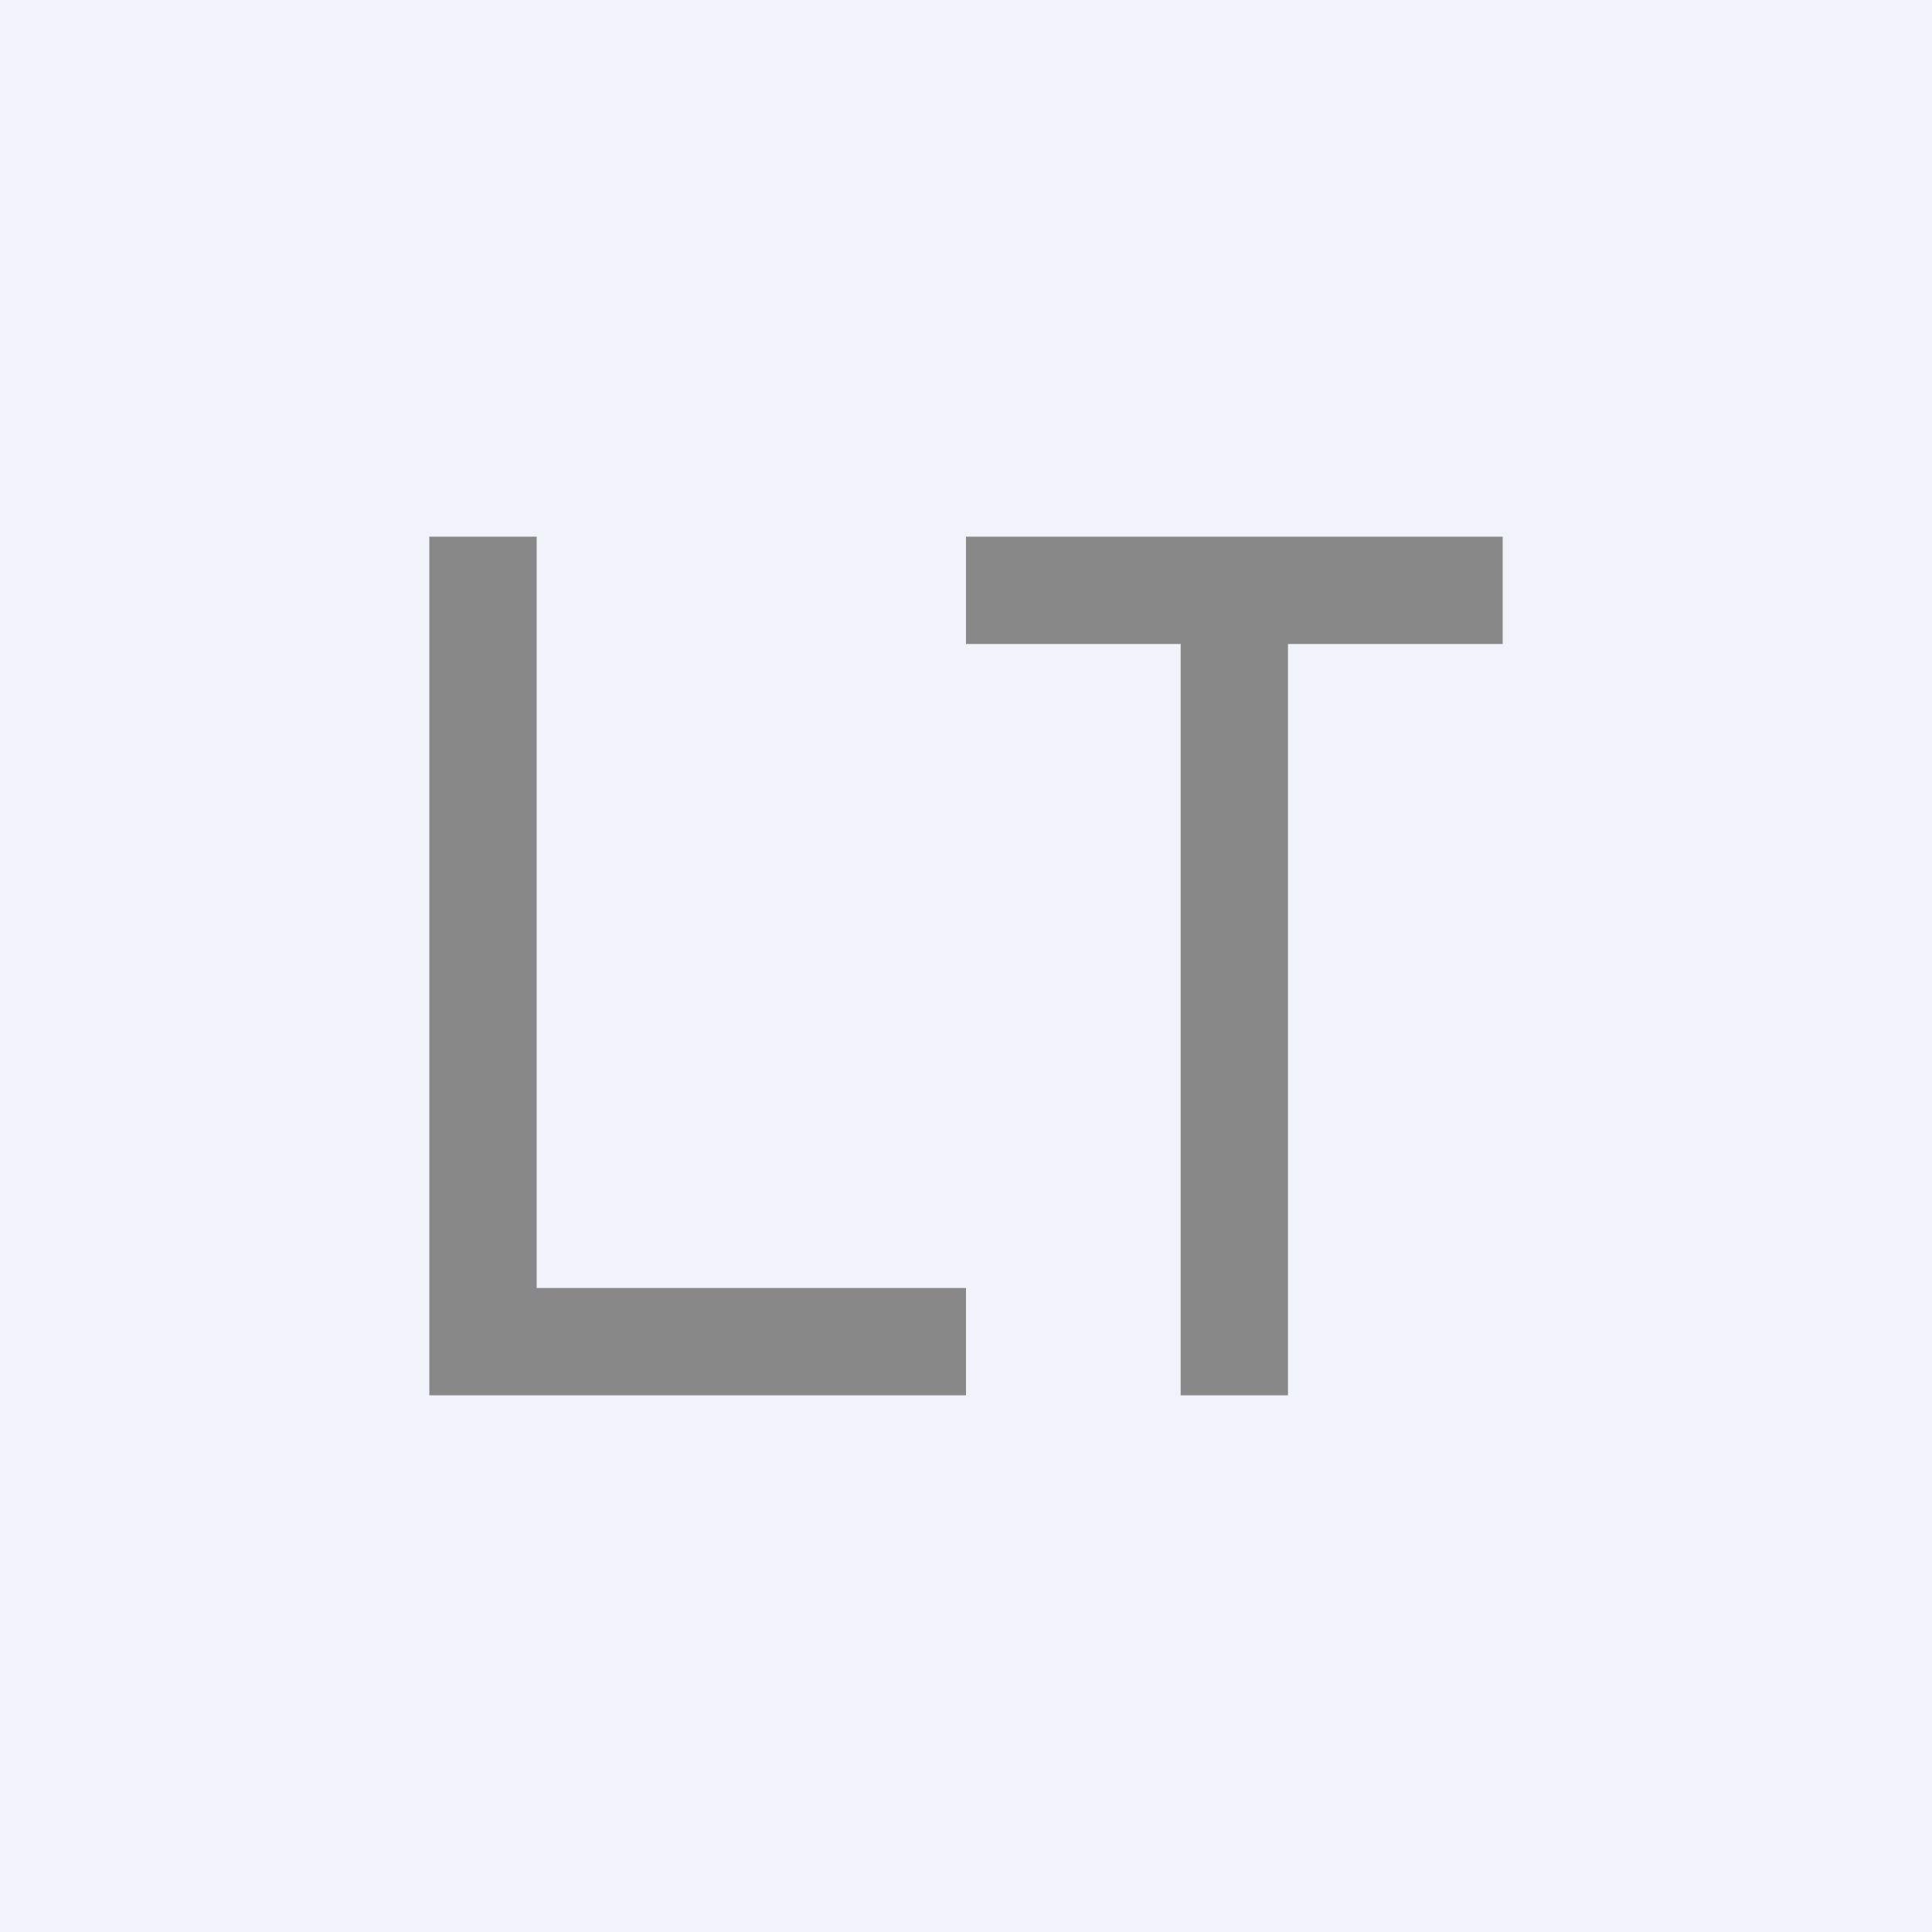
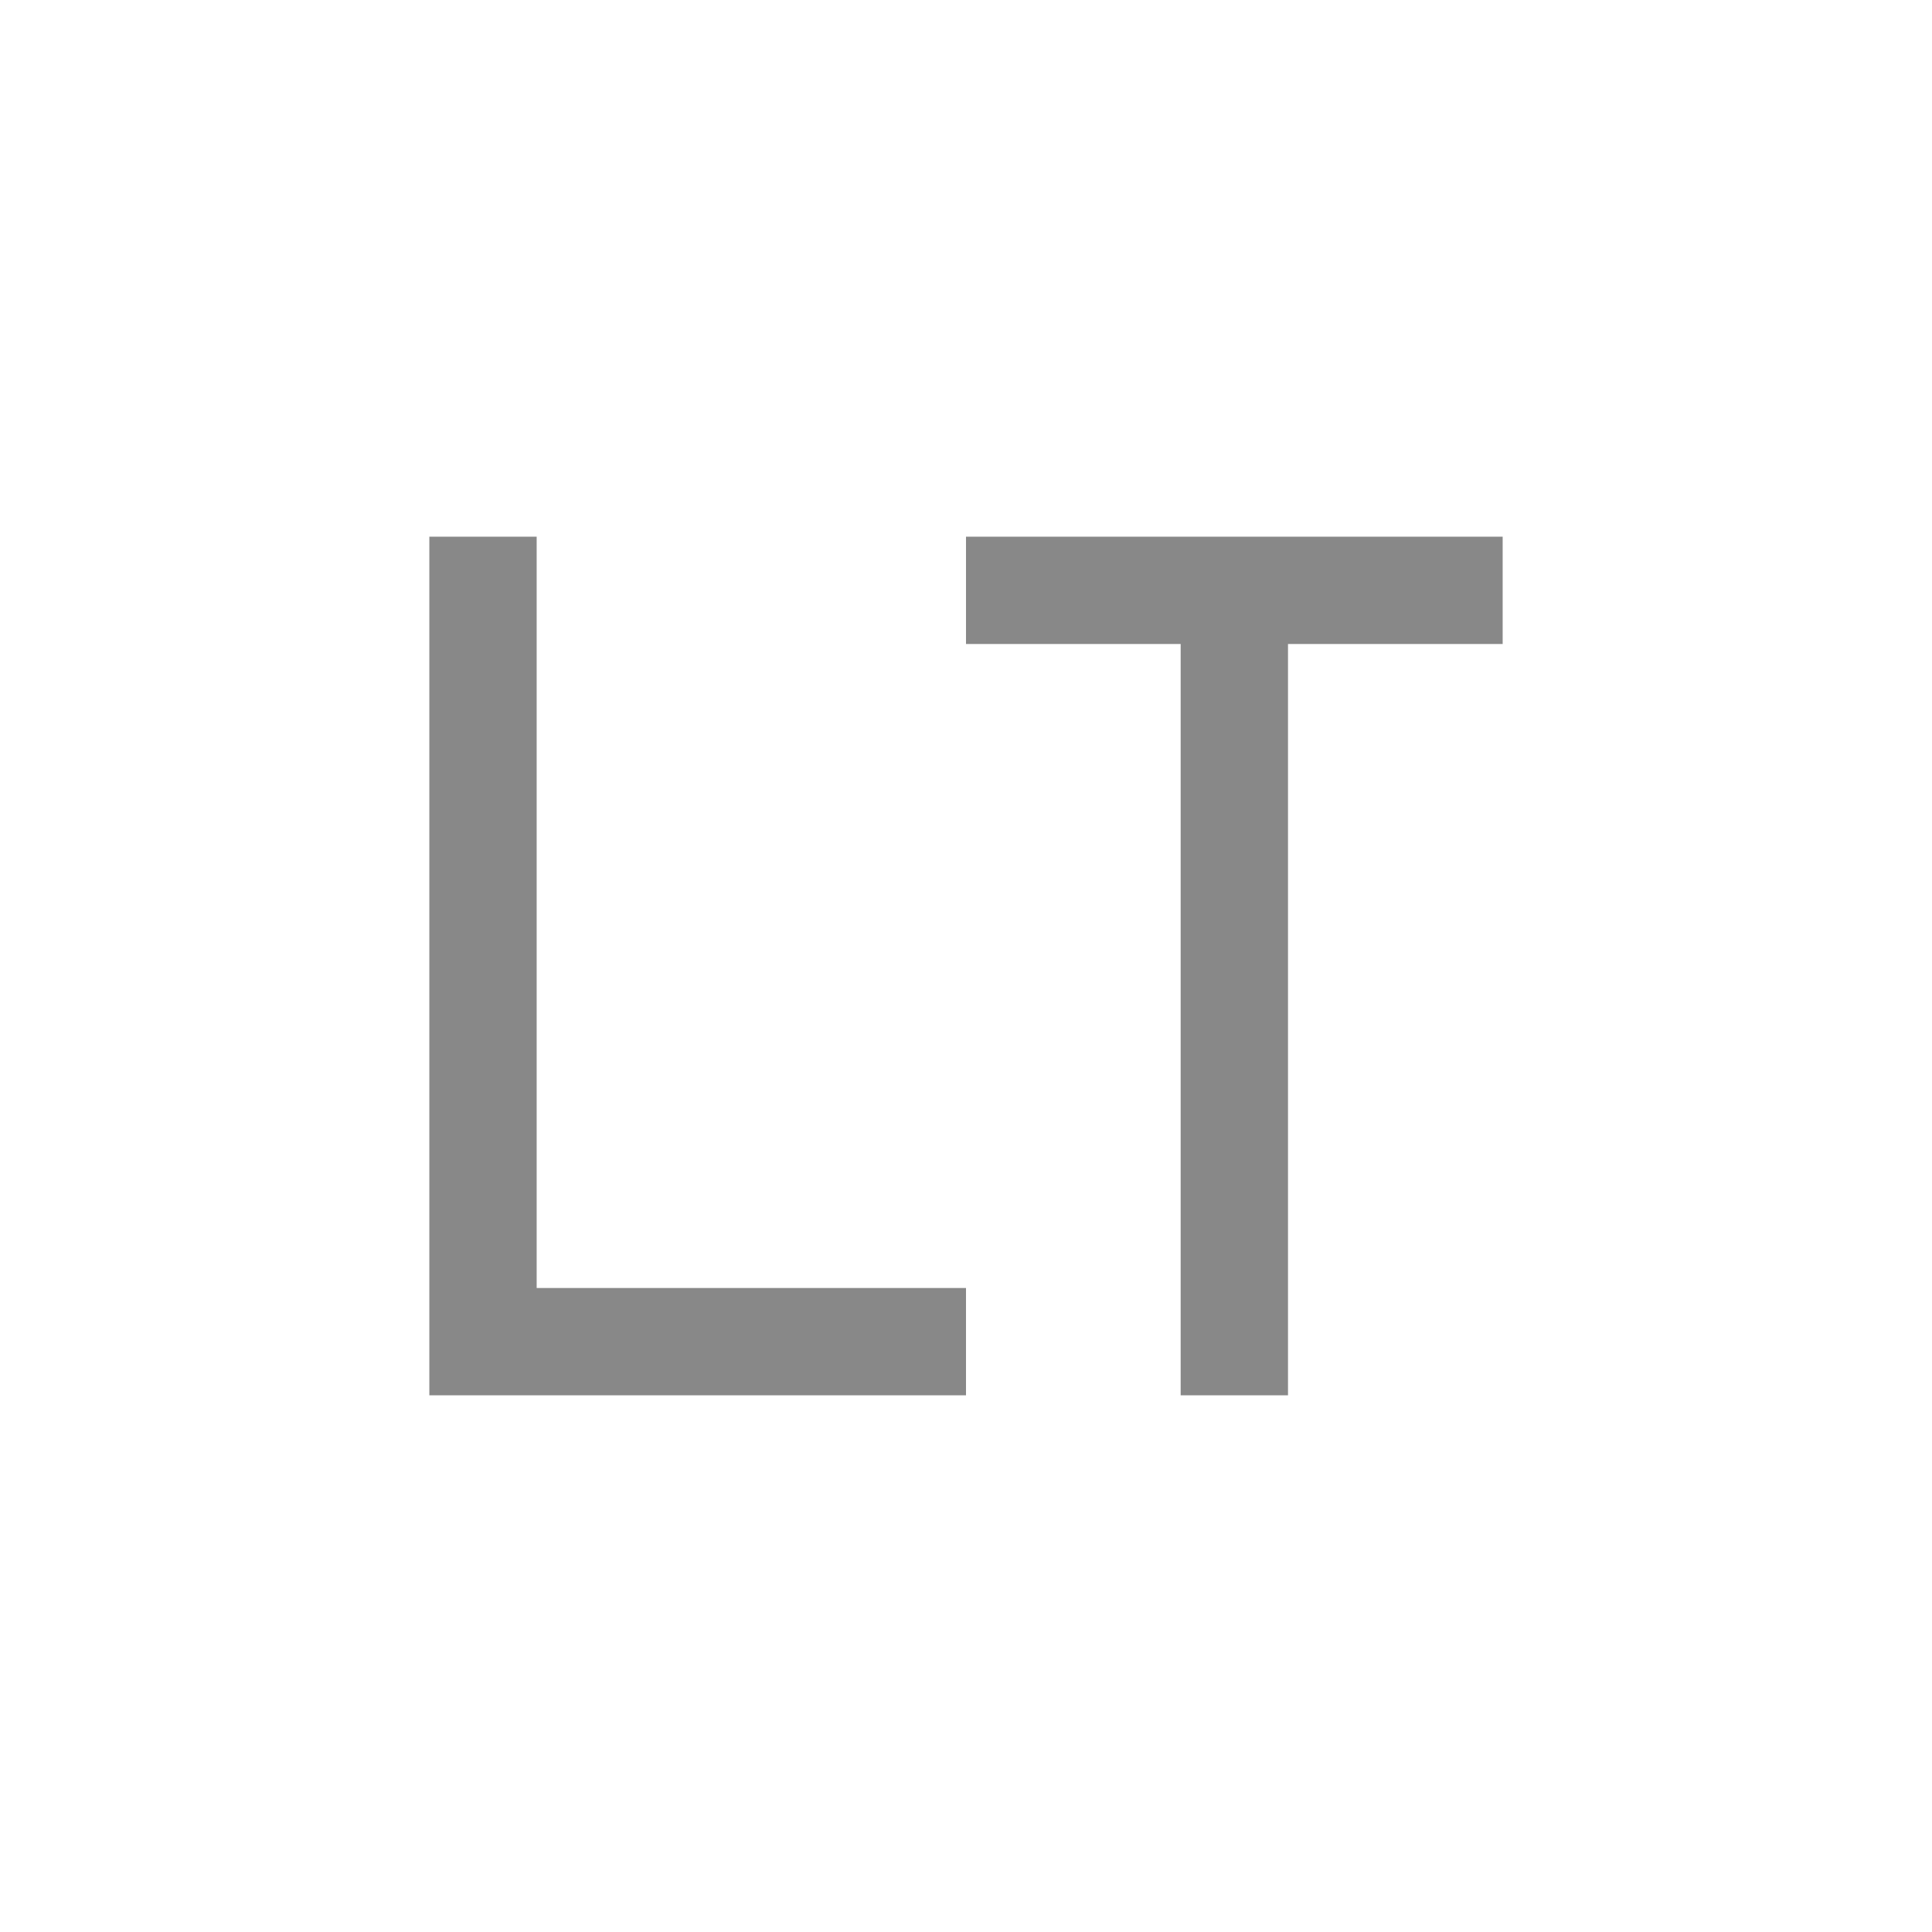
<svg xmlns="http://www.w3.org/2000/svg" width="18" height="18" viewBox="0 0 18 18">
-   <path fill="#F0F3FA" d="M0 0h18v18H0z" />
  <path d="M9 6V5h5v1h-2v7h-1V6H9ZM4 13V5h1v7h4v1H4Z" fill="#888" />
</svg>